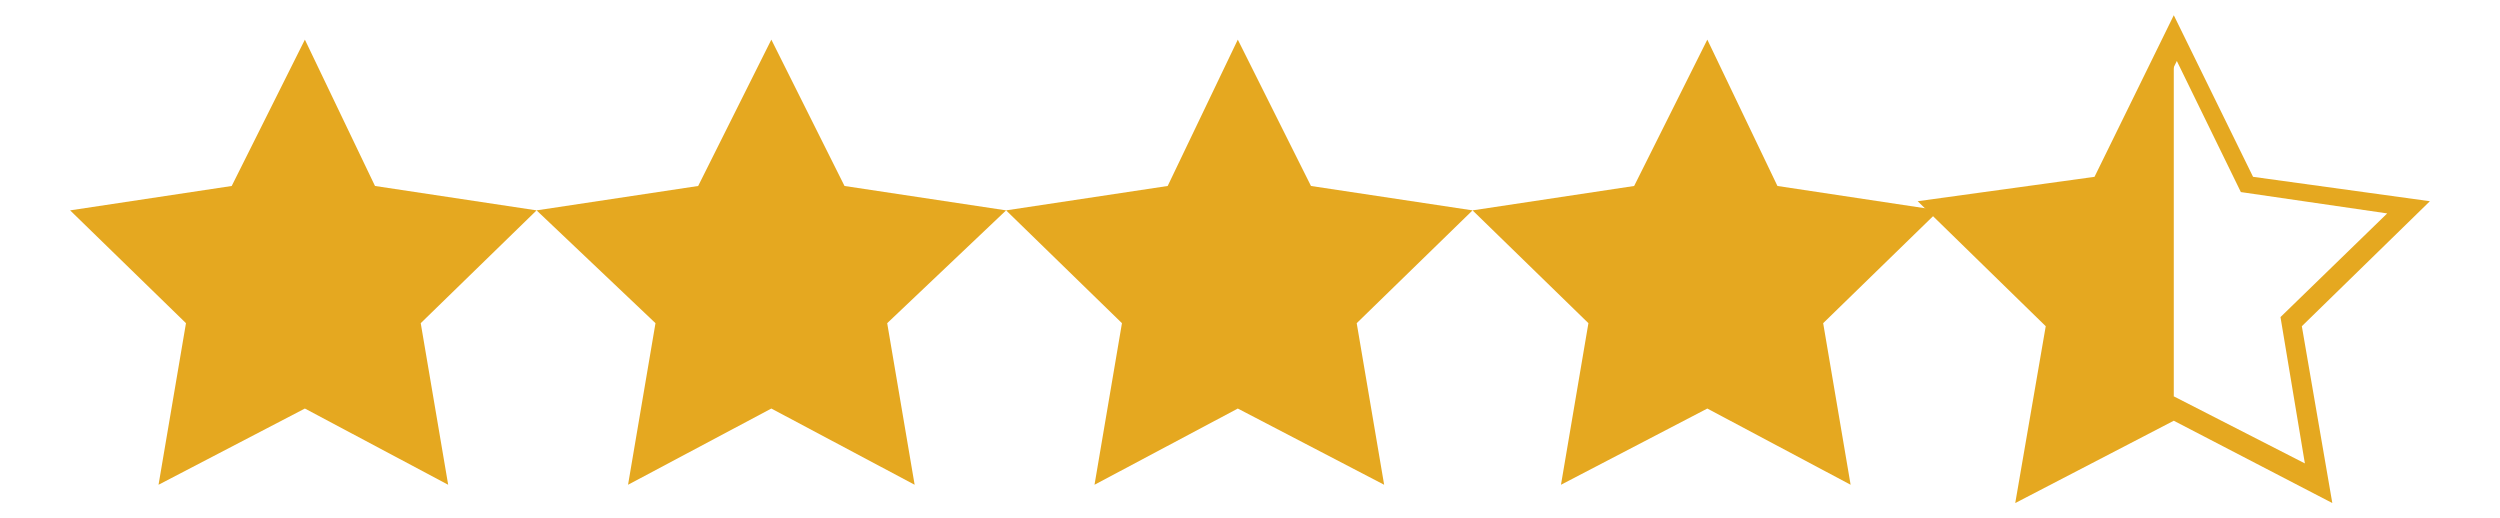
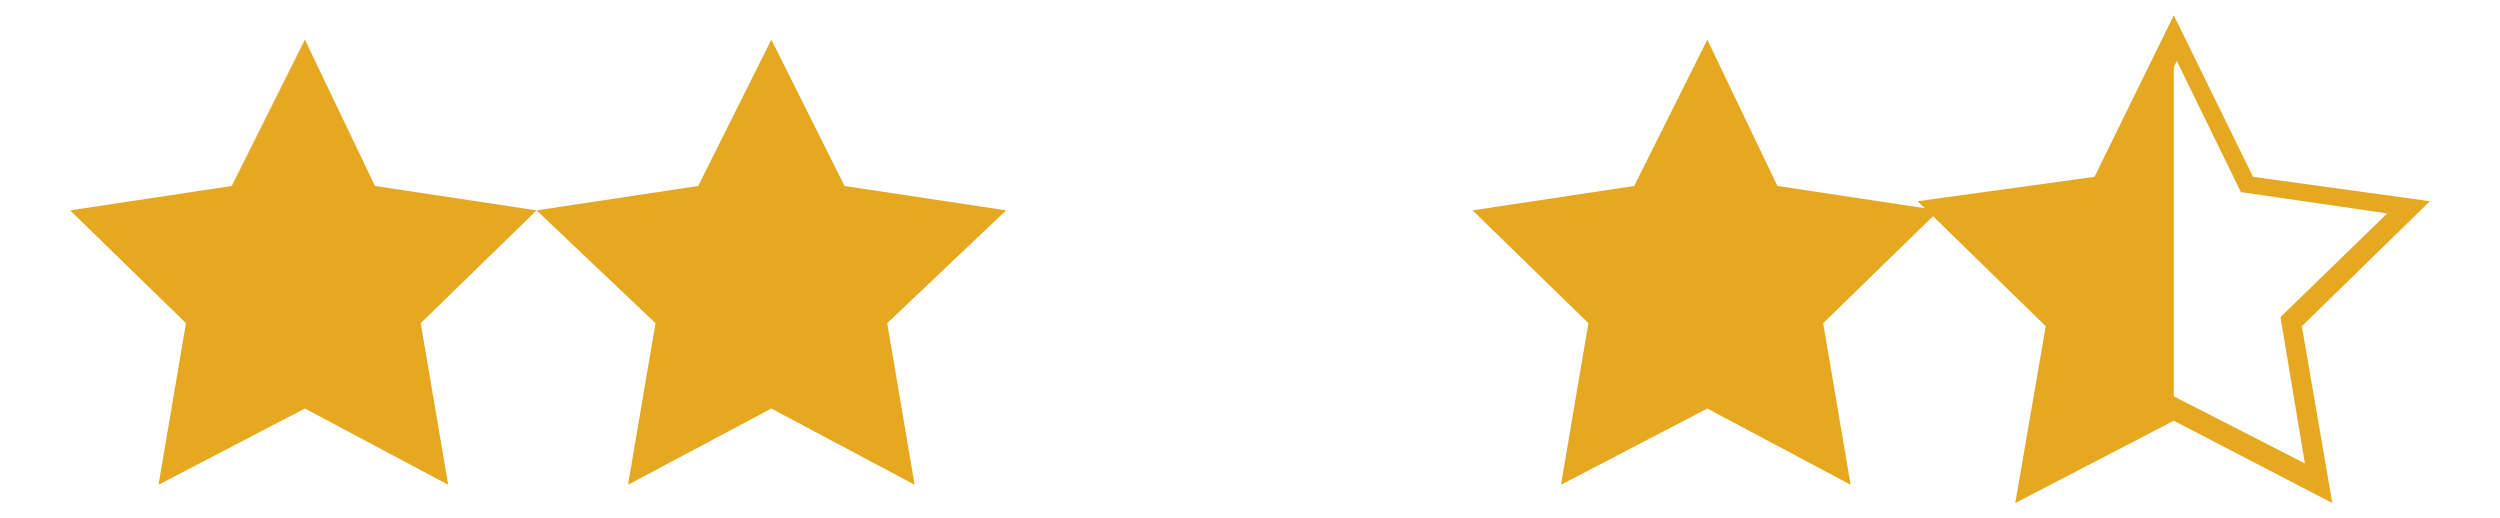
<svg xmlns="http://www.w3.org/2000/svg" version="1.1" id="Layer_1" x="0px" y="0px" width="82px" height="17px" viewBox="0 0 82 17" style="enable-background:new 0 0 82 17;" xml:space="preserve">
  <style type="text/css">
	.st0{fill:#E5A820;}
</style>
  <g id="XMLID_2497_">
    <g id="XMLID_2510_">
      <polygon id="XMLID_2511_" class="st0" points="10,1.3 12.3,6.1 17.6,6.9 13.8,10.6 14.7,15.9 10,13.4 5.2,15.9 6.1,10.6 2.3,6.9     7.6,6.1   " />
    </g>
    <g id="XMLID_2508_">
      <polygon id="XMLID_2509_" class="st0" points="25.3,1.3 27.7,6.1 33,6.9 29.1,10.6 30,15.9 25.3,13.4 20.6,15.9 21.5,10.6     17.6,6.9 22.9,6.1   " />
    </g>
    <g id="XMLID_2506_">
-       <polygon id="XMLID_2507_" class="st0" points="40.6,1.3 43,6.1 48.3,6.9 44.5,10.6 45.4,15.9 40.6,13.4 35.9,15.9 36.8,10.6     33,6.9 38.3,6.1   " />
-     </g>
+       </g>
    <g id="XMLID_2504_">
      <polygon id="XMLID_2505_" class="st0" points="56,1.3 58.3,6.1 63.6,6.9 59.8,10.6 60.7,15.9 56,13.4 51.2,15.9 52.1,10.6     48.3,6.9 53.6,6.1   " />
    </g>
    <g id="XMLID_2500_">
      <path id="XMLID_2501_" class="st0" d="M76.5,16.5l-5.2-2.7l-5.2,2.7l1-5.8l-4.2-4.1l5.8-0.8l2.6-5.3l2.6,5.3l5.8,0.8l-4.2,4.1    L76.5,16.5z M71.3,13l4.3,2.2l-0.8-4.8l3.5-3.4l-4.8-0.7l-2.1-4.3l-2.1,4.3l-4.8,0.7l3.5,3.4L67,15.2L71.3,13z" />
    </g>
    <g id="XMLID_2498_">
      <polygon id="XMLID_2499_" class="st0" points="71.3,1.3 71.3,13.4 66.5,15.9 67.4,10.6 63.6,6.9 68.9,6.1   " />
    </g>
  </g>
</svg>